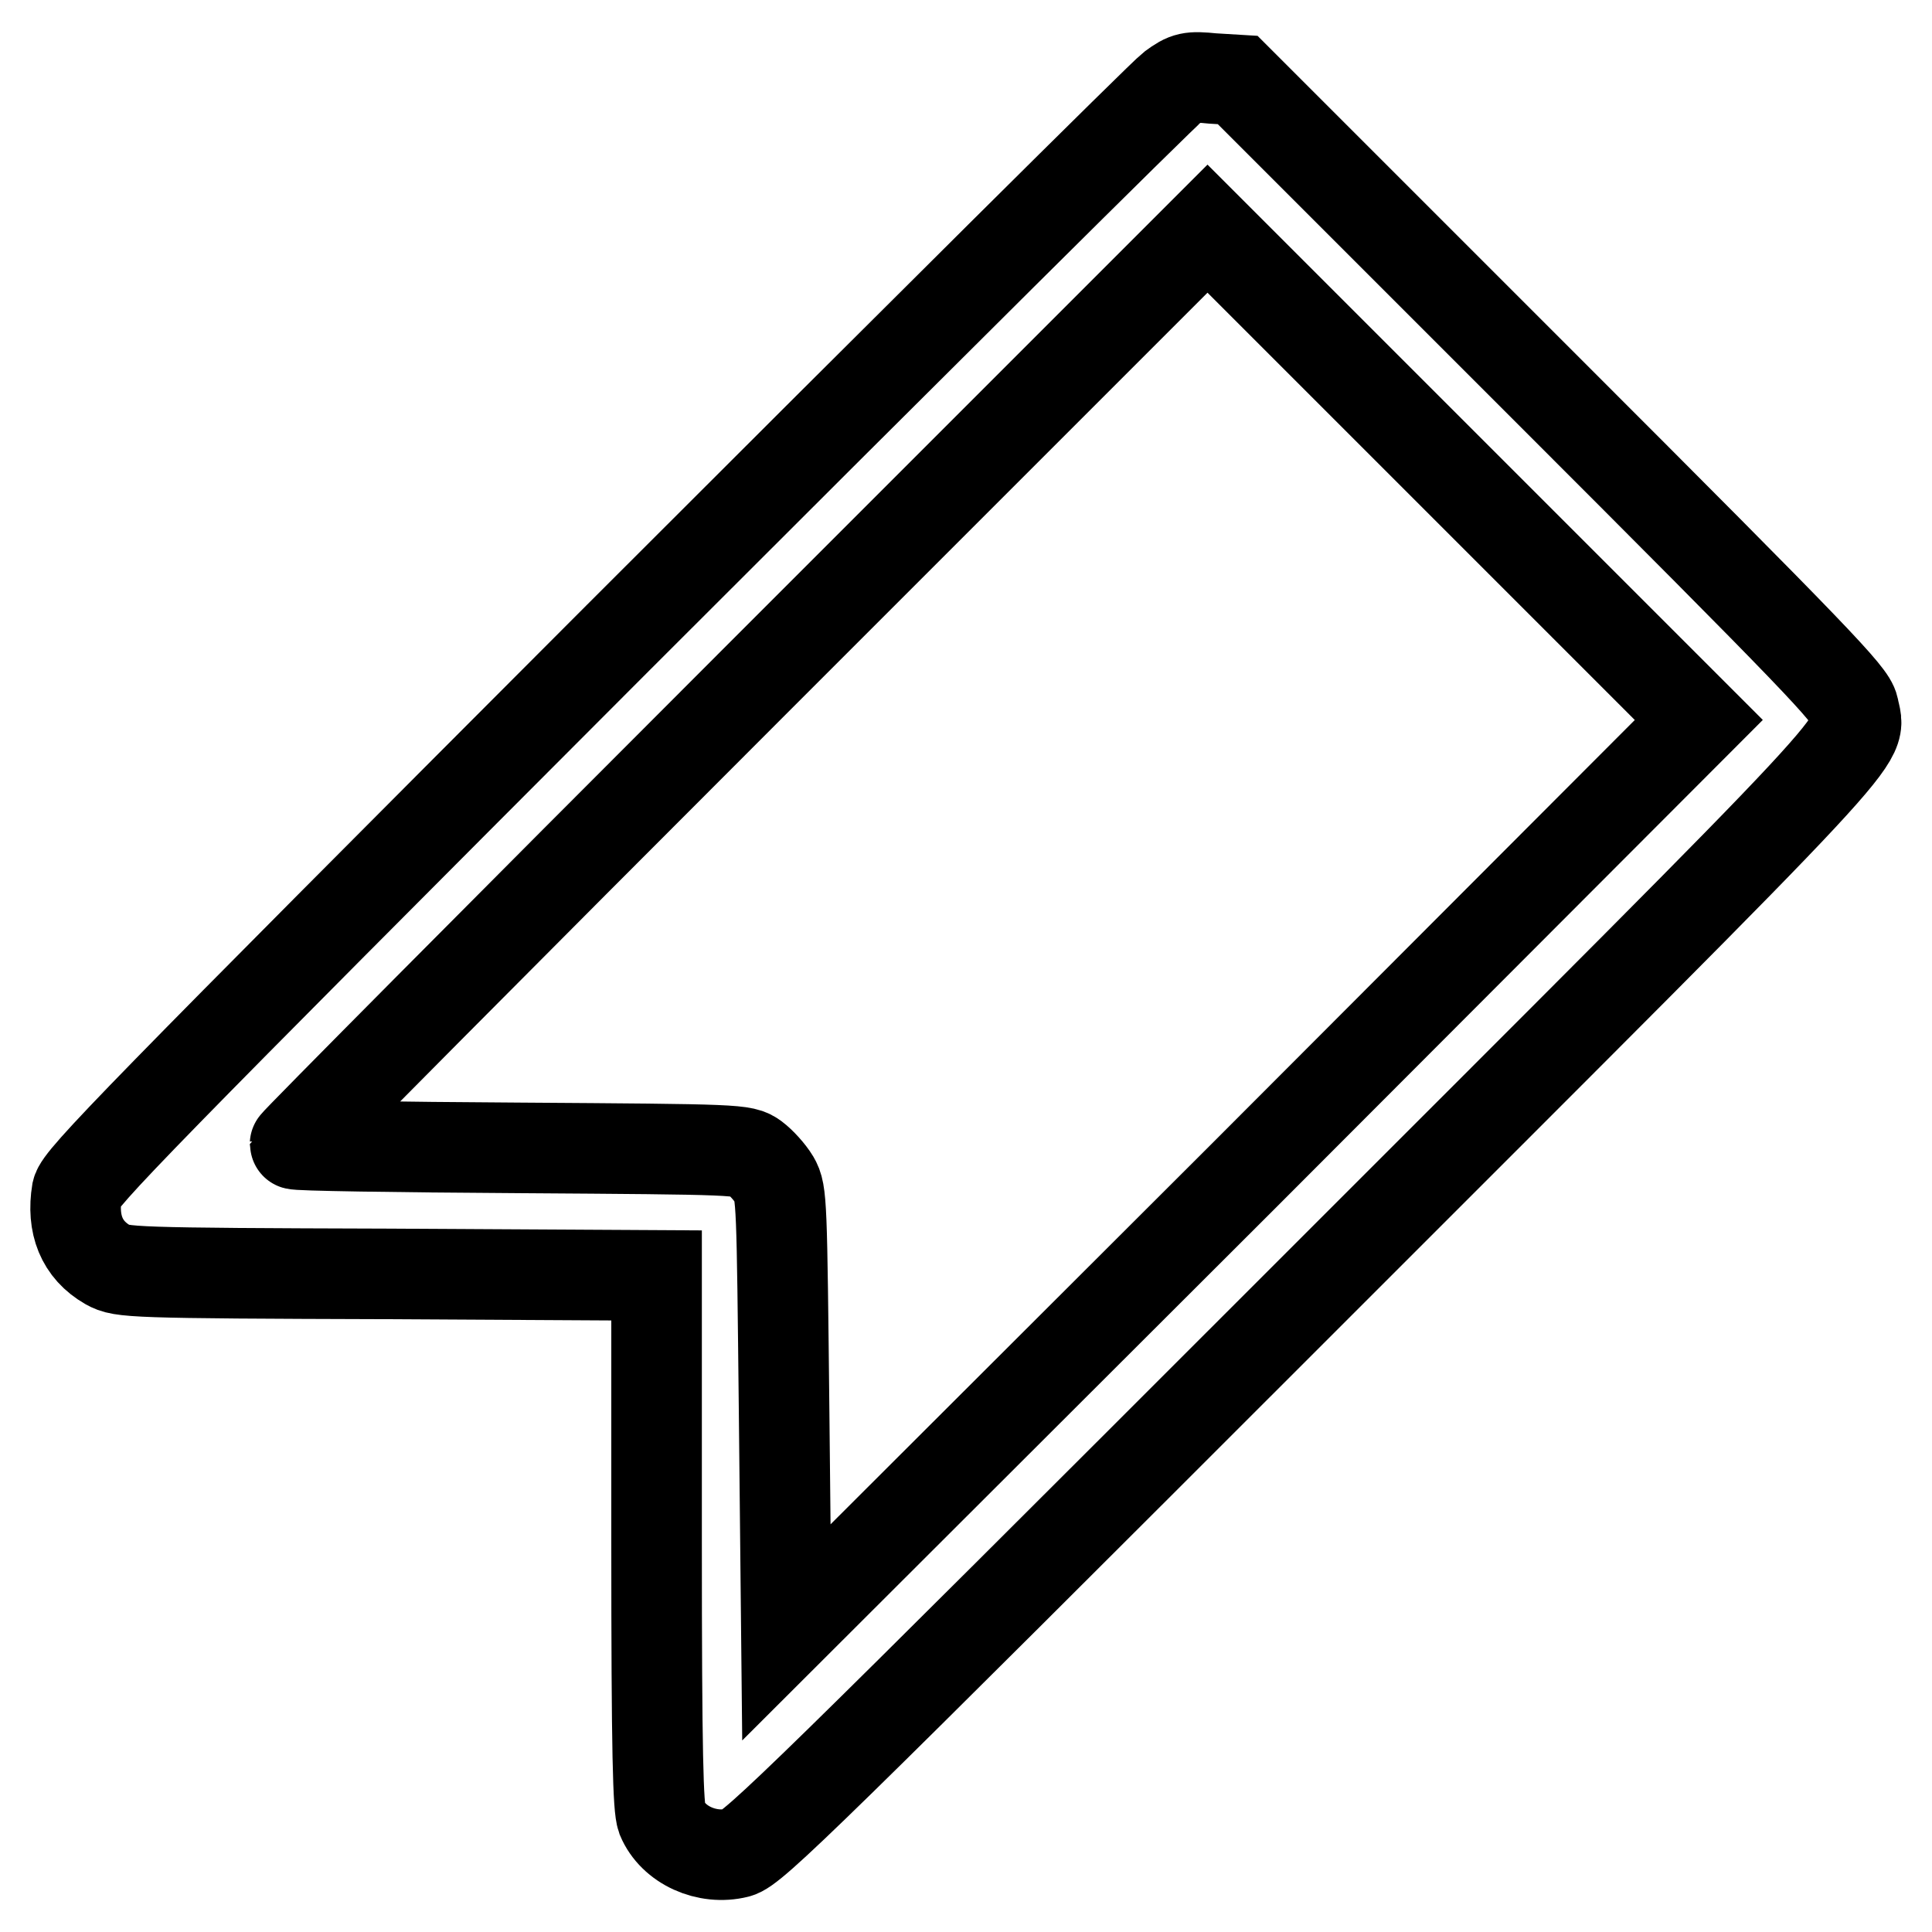
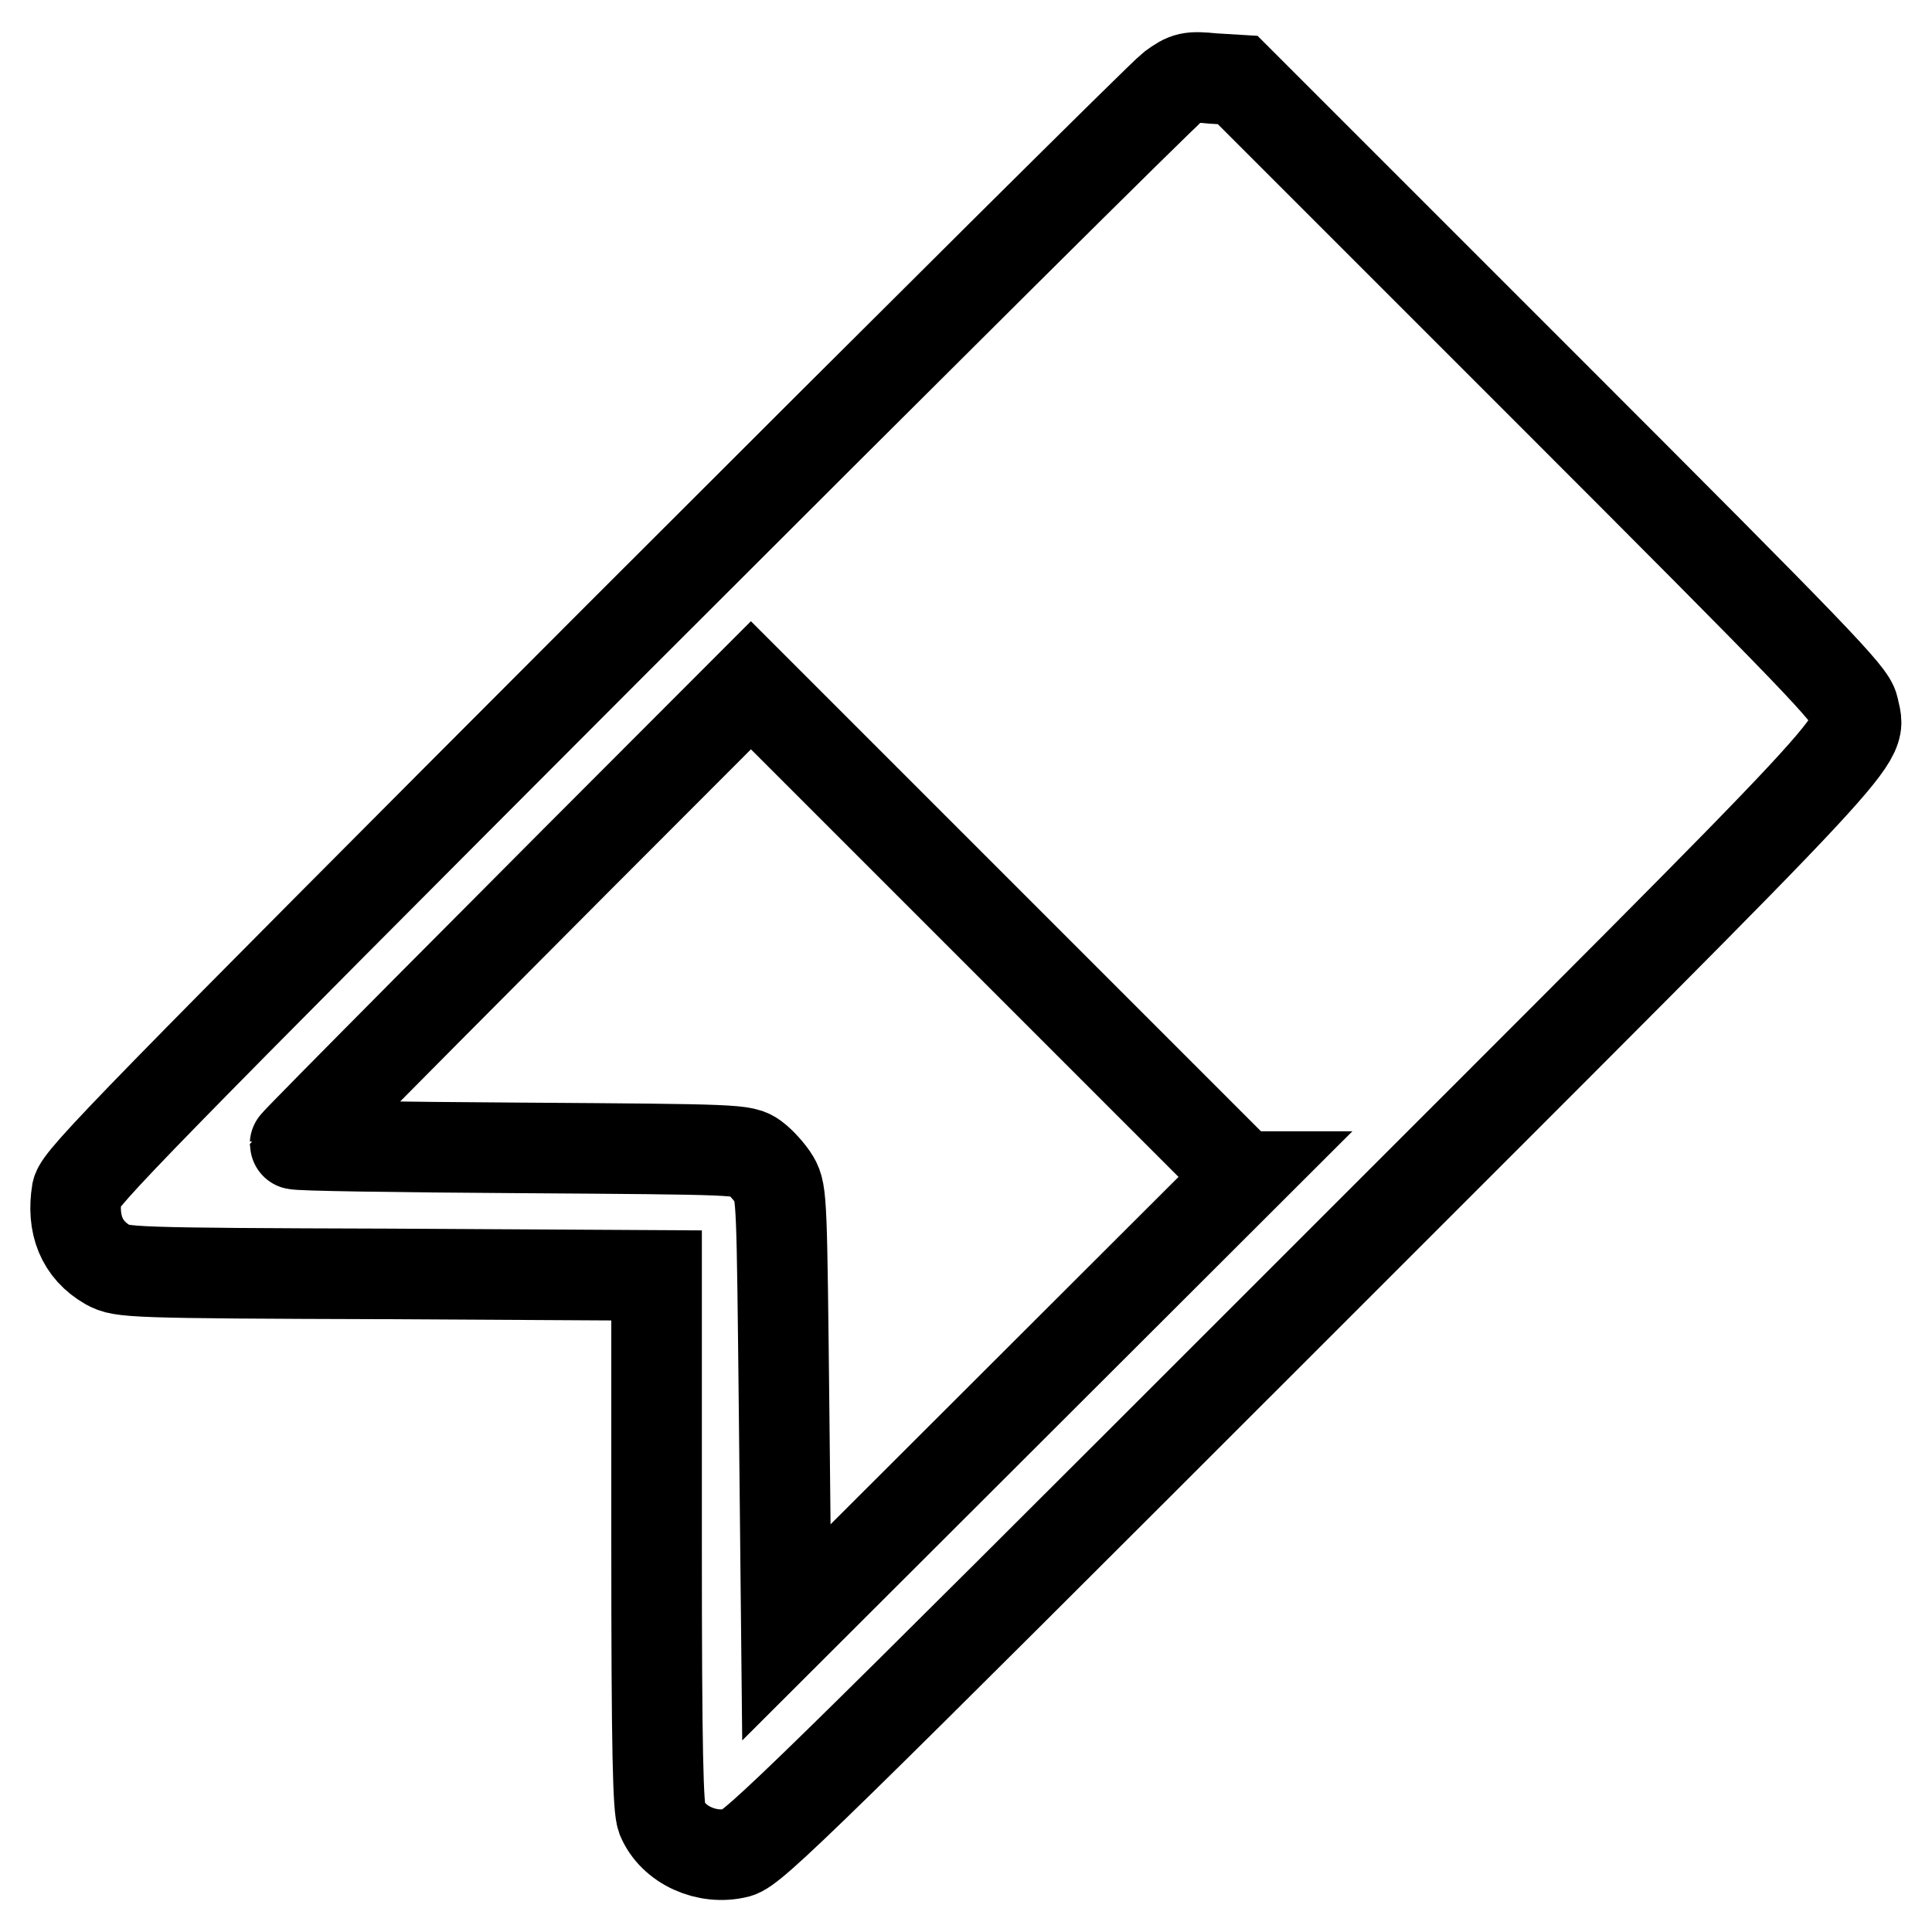
<svg xmlns="http://www.w3.org/2000/svg" version="1.1" x="0px" y="0px" viewBox="0 0 256 256" enable-background="new 0 0 256 256" xml:space="preserve">
  <g>
    <g>
      <g>
-         <path stroke-width="12" fill-opacity="0" stroke="#000000" d="M155.3,11.6c-1.2,0.9-34.2,33.7-73.4,72.9c-64,64.1-71.3,71.6-71.7,73.4c-0.7,4.3,0.6,7.7,4.1,9.7c1.8,1,2.9,1.1,37.2,1.2l35.5,0.2v35.1c0,28.6,0.2,35.4,0.7,36.8c1.5,3.6,6,5.6,10,4.6c2.1-0.5,9.5-7.8,74.6-72.9c78.5-78.5,74.2-73.8,73.3-78.8c-0.4-1.8-4.6-6.2-41-42.6l-40.6-40.6l-3.3-0.2C157.7,10.1,157.2,10.2,155.3,11.6z M164.7,155.9l-60.5,60.4l-0.3-29.1c-0.3-27.9-0.3-29.2-1.3-30.9c-0.6-1-1.8-2.3-2.6-2.9c-1.5-1.1-2-1.1-31.2-1.3c-16.3-0.1-29.7-0.3-29.7-0.5c0-0.2,27.2-27.6,60.4-60.8l60.5-60.5l32.5,32.5l32.6,32.6L164.7,155.9z" />
+         <path stroke-width="12" fill-opacity="0" stroke="#000000" d="M155.3,11.6c-1.2,0.9-34.2,33.7-73.4,72.9c-64,64.1-71.3,71.6-71.7,73.4c-0.7,4.3,0.6,7.7,4.1,9.7c1.8,1,2.9,1.1,37.2,1.2l35.5,0.2v35.1c0,28.6,0.2,35.4,0.7,36.8c1.5,3.6,6,5.6,10,4.6c2.1-0.5,9.5-7.8,74.6-72.9c78.5-78.5,74.2-73.8,73.3-78.8c-0.4-1.8-4.6-6.2-41-42.6l-40.6-40.6l-3.3-0.2C157.7,10.1,157.2,10.2,155.3,11.6z M164.7,155.9l-60.5,60.4l-0.3-29.1c-0.3-27.9-0.3-29.2-1.3-30.9c-0.6-1-1.8-2.3-2.6-2.9c-1.5-1.1-2-1.1-31.2-1.3c-16.3-0.1-29.7-0.3-29.7-0.5c0-0.2,27.2-27.6,60.4-60.8l32.5,32.5l32.6,32.6L164.7,155.9z" />
      </g>
    </g>
  </g>
</svg>